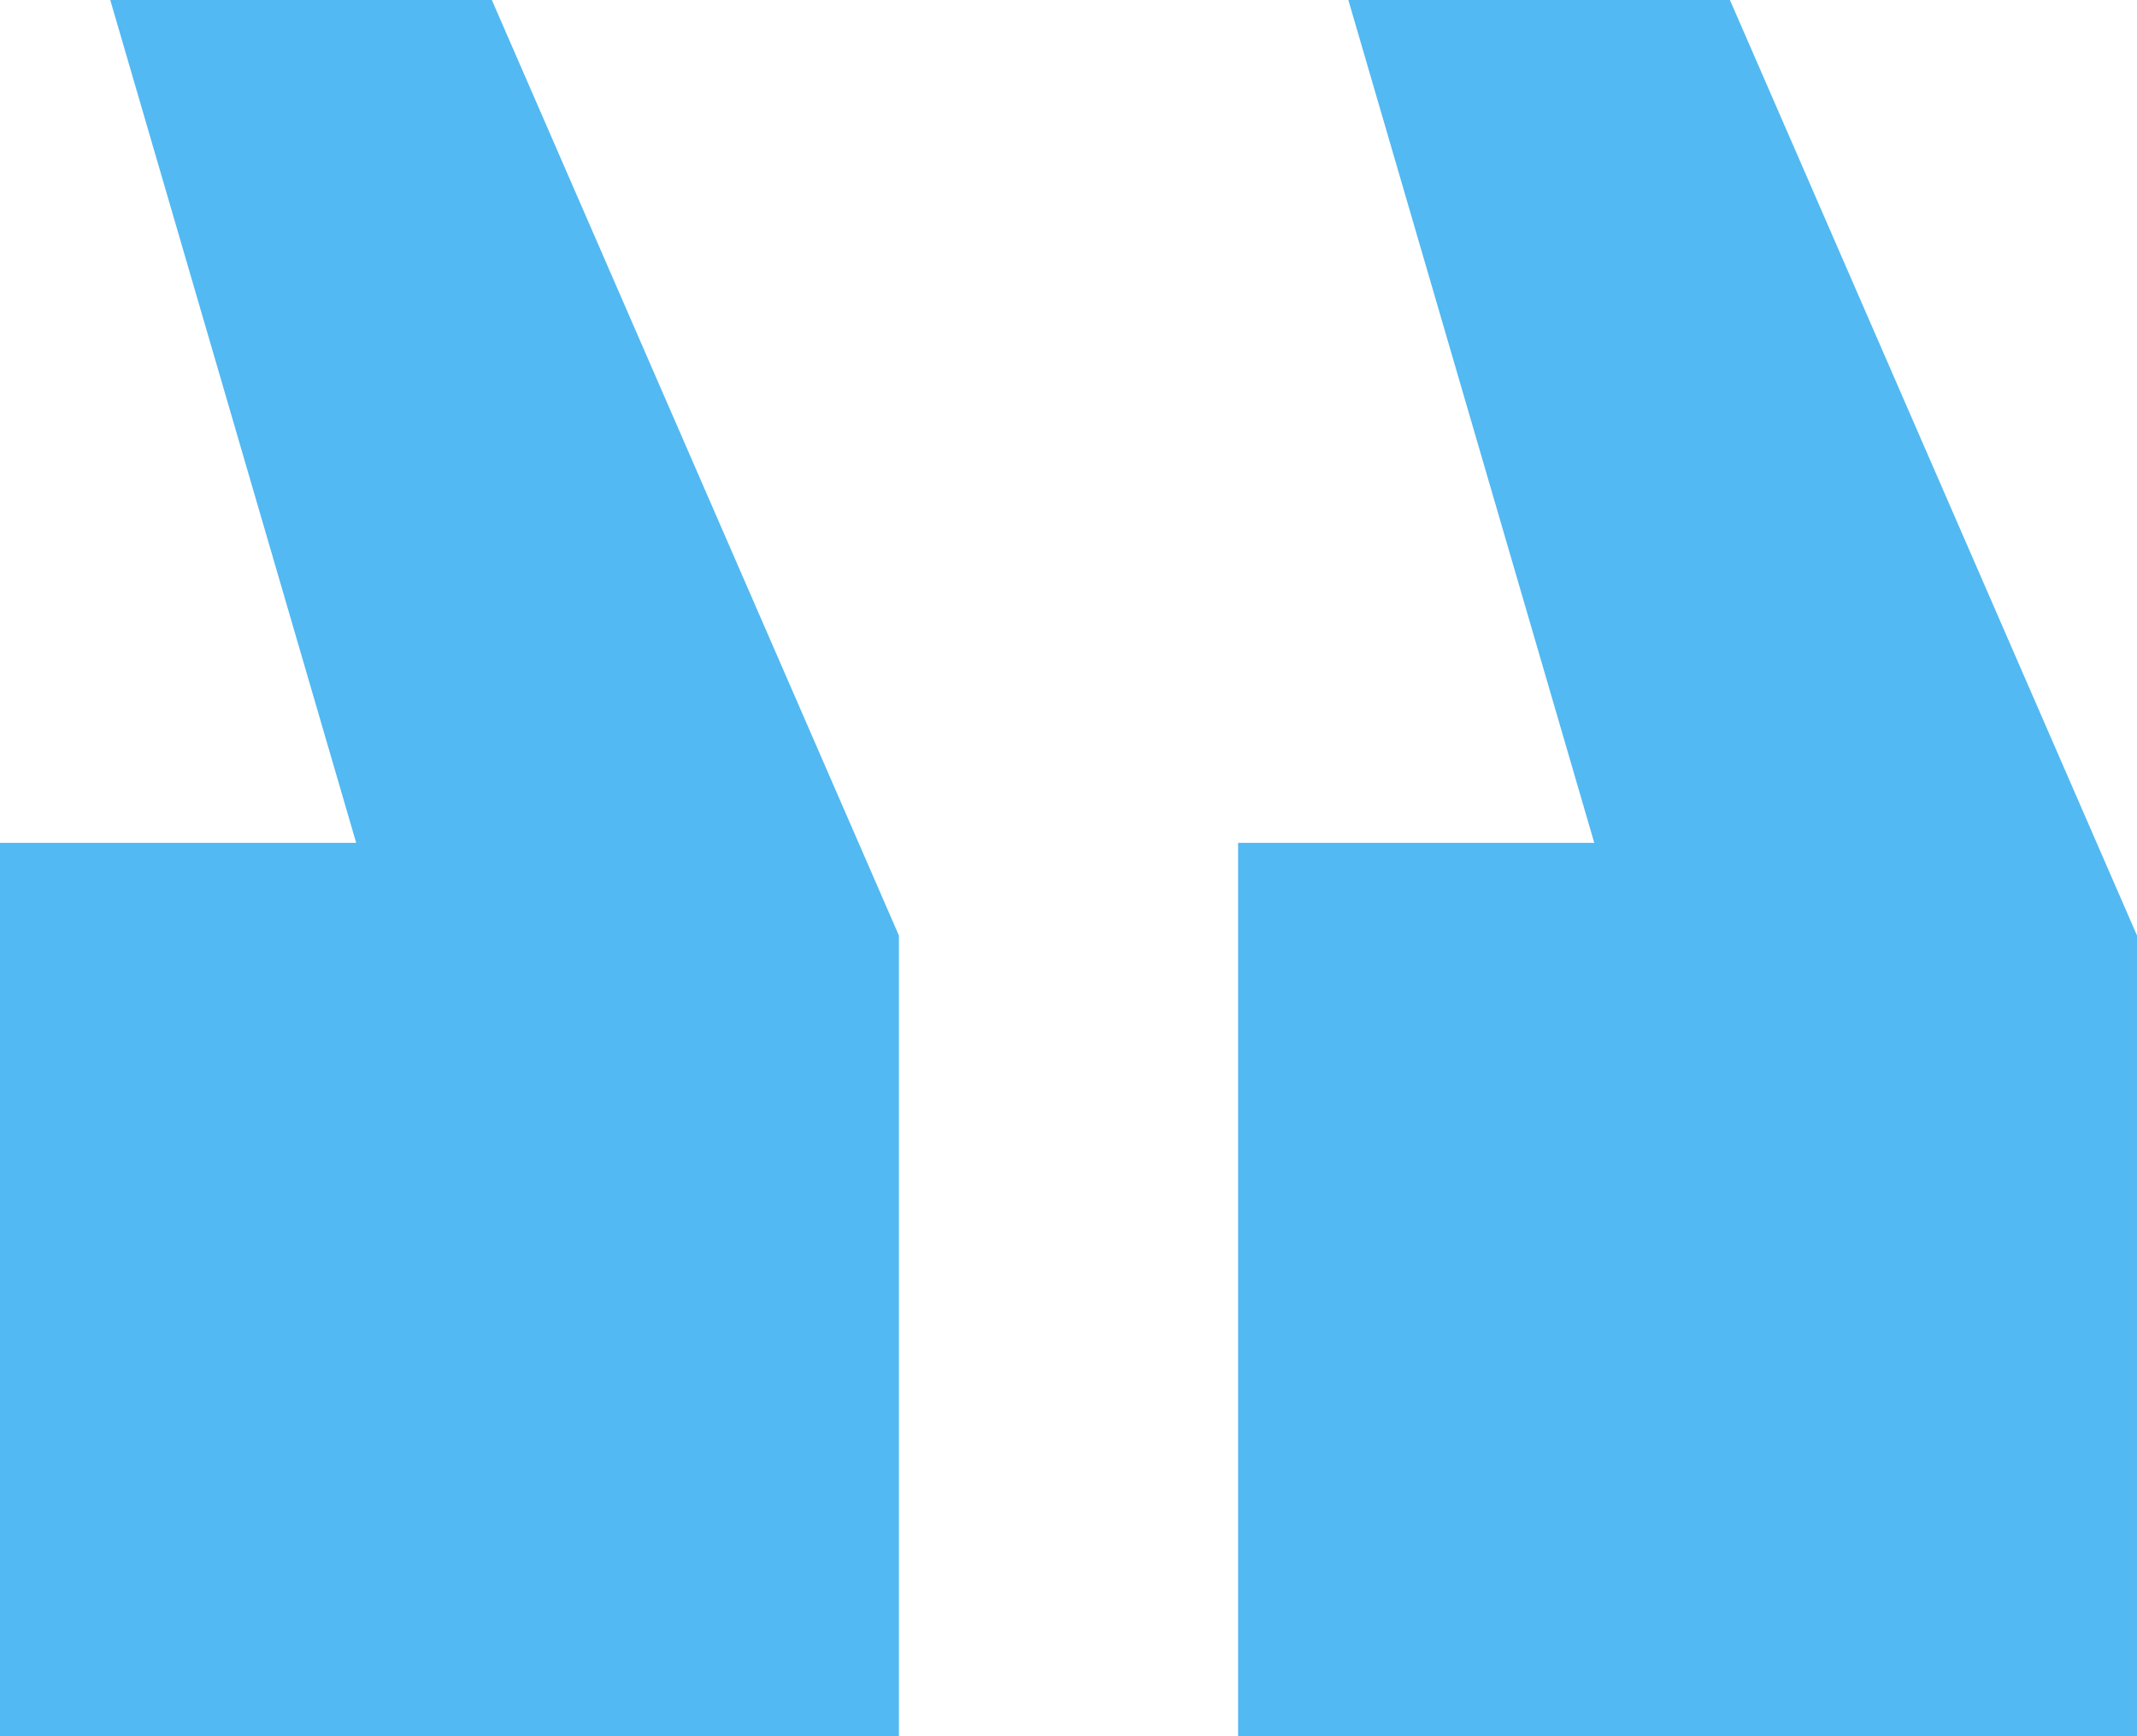
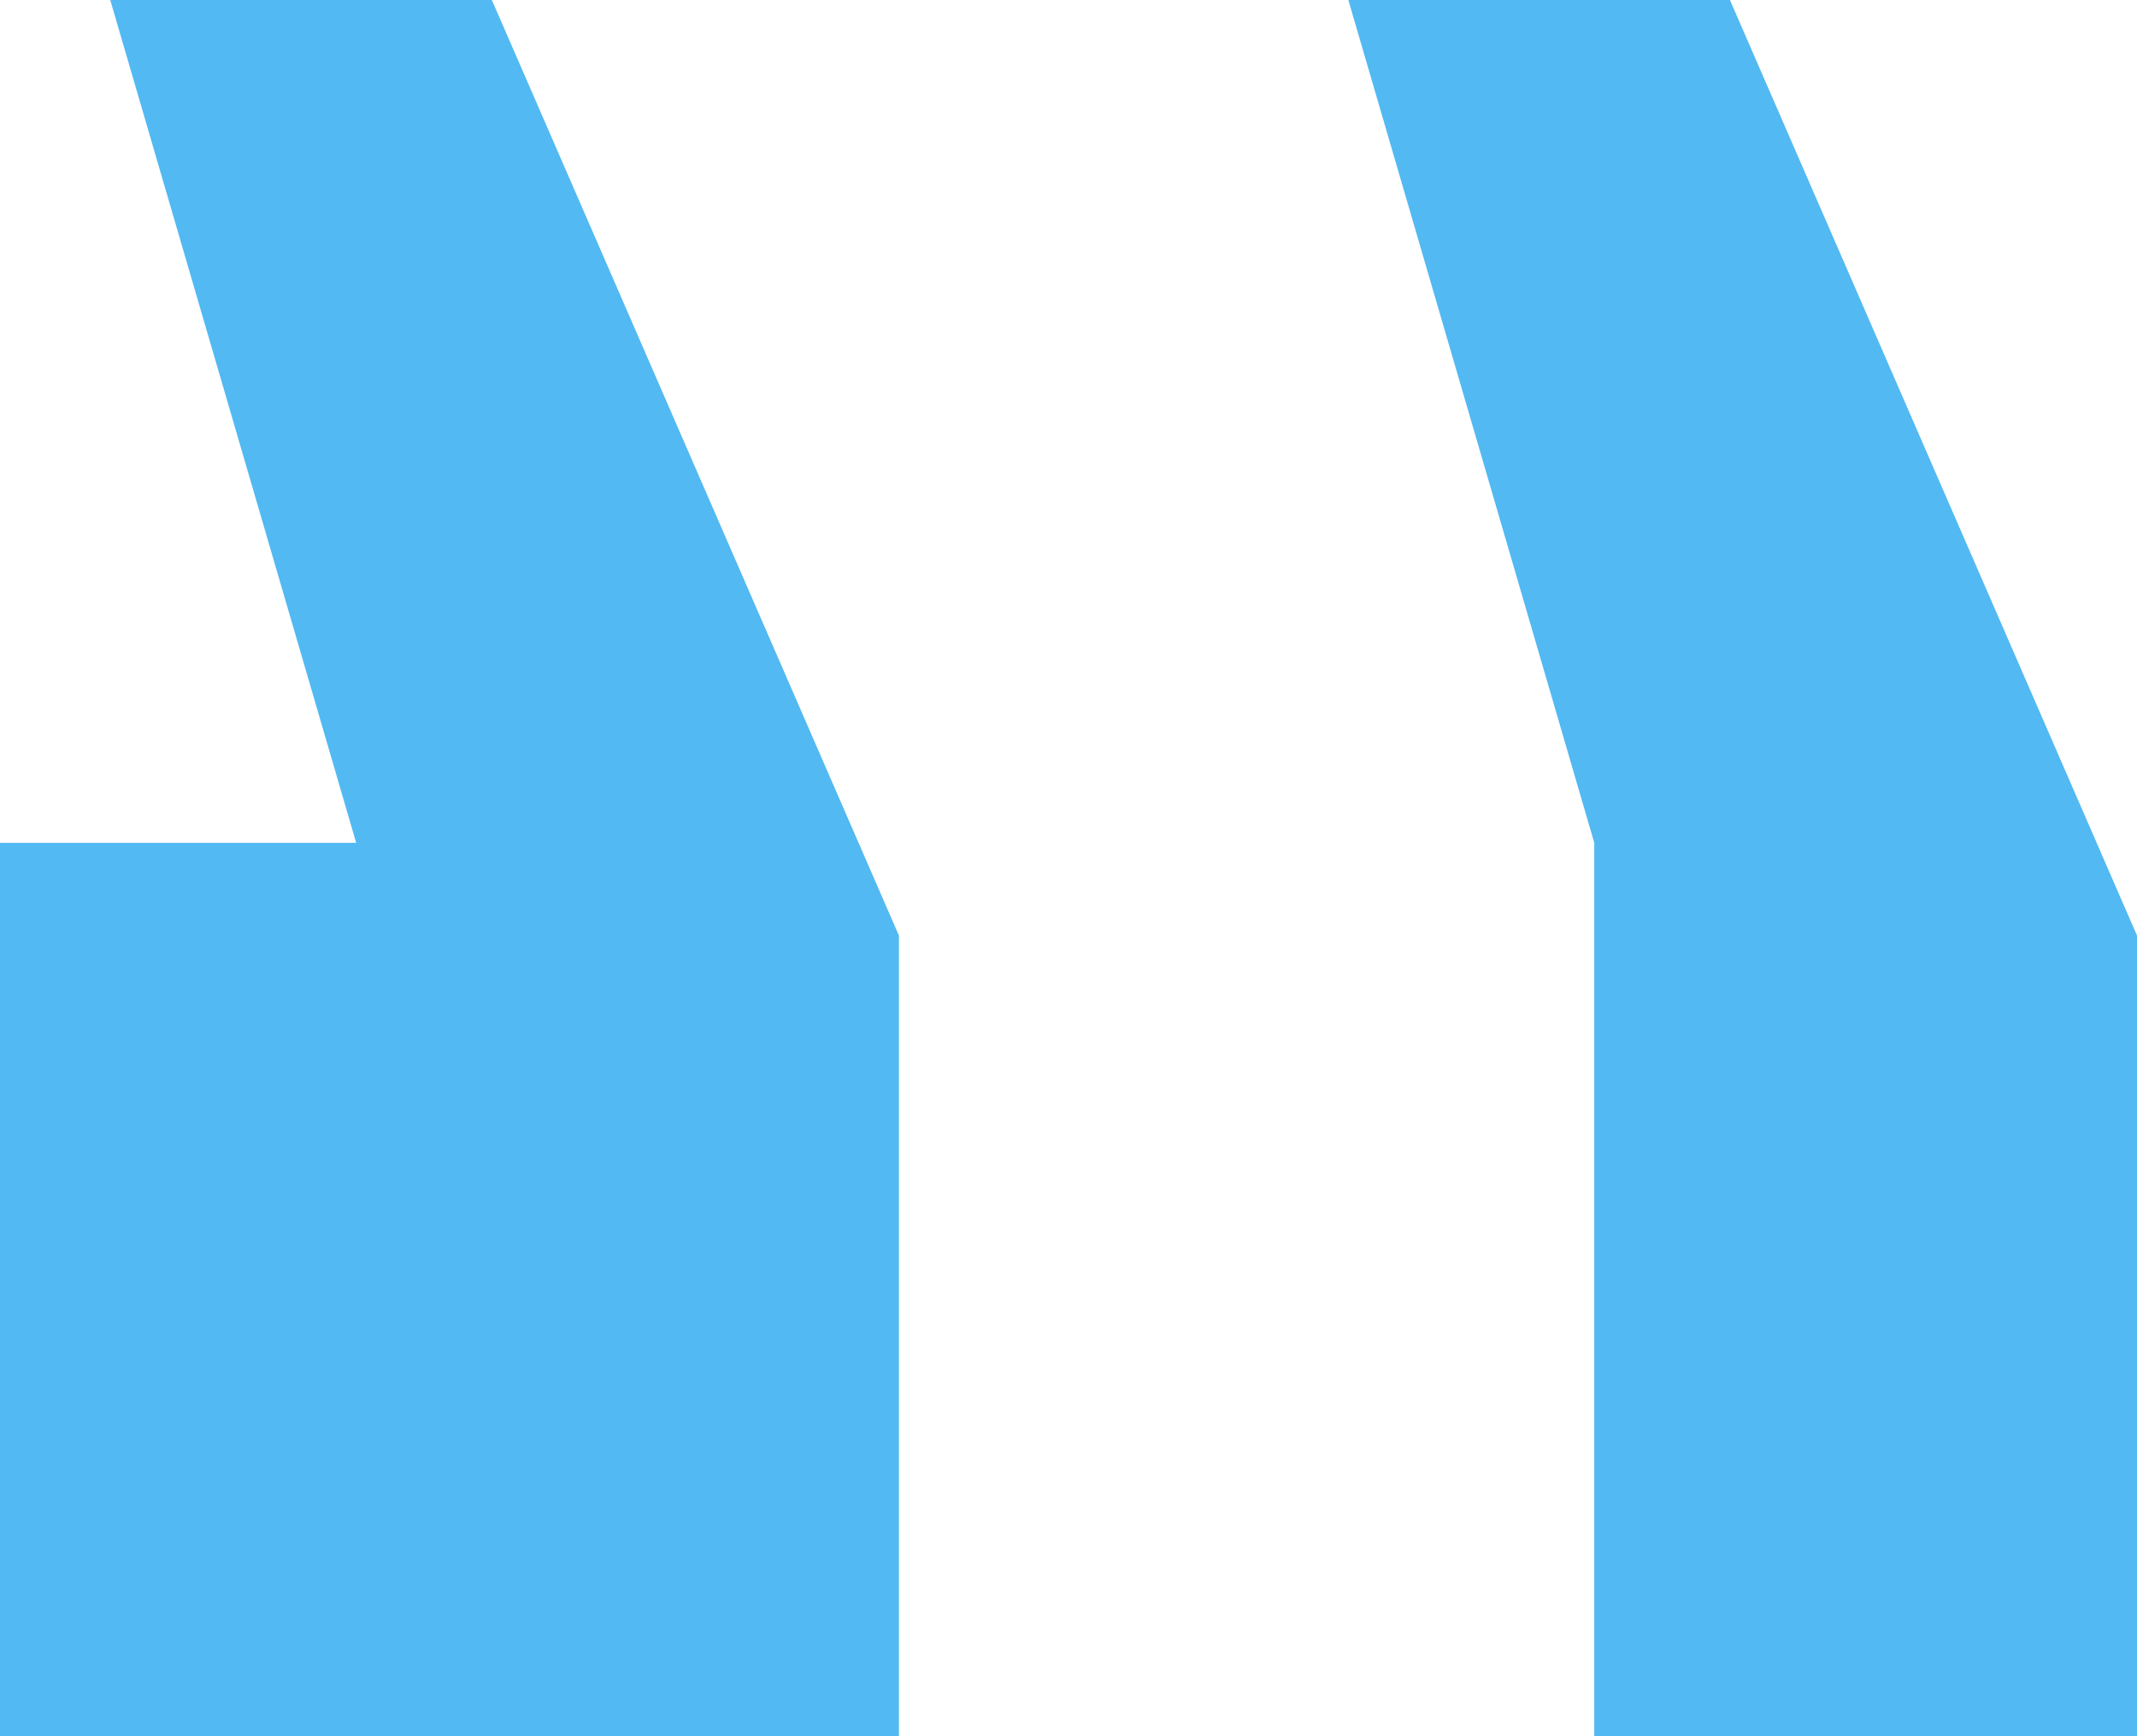
<svg xmlns="http://www.w3.org/2000/svg" width="64" height="52" viewBox="0 0 64 52" fill="none">
-   <path d="M47.746 25.243L40.381 0H51.809L64 28.019V52H37.079V25.243H47.746ZM10.667 25.243L3.302 0H14.73L26.921 28.019V52H0V25.243H10.667Z" fill="#52B9F2" />
+   <path d="M47.746 25.243L40.381 0H51.809L64 28.019V52H37.079H47.746ZM10.667 25.243L3.302 0H14.73L26.921 28.019V52H0V25.243H10.667Z" fill="#52B9F2" />
</svg>